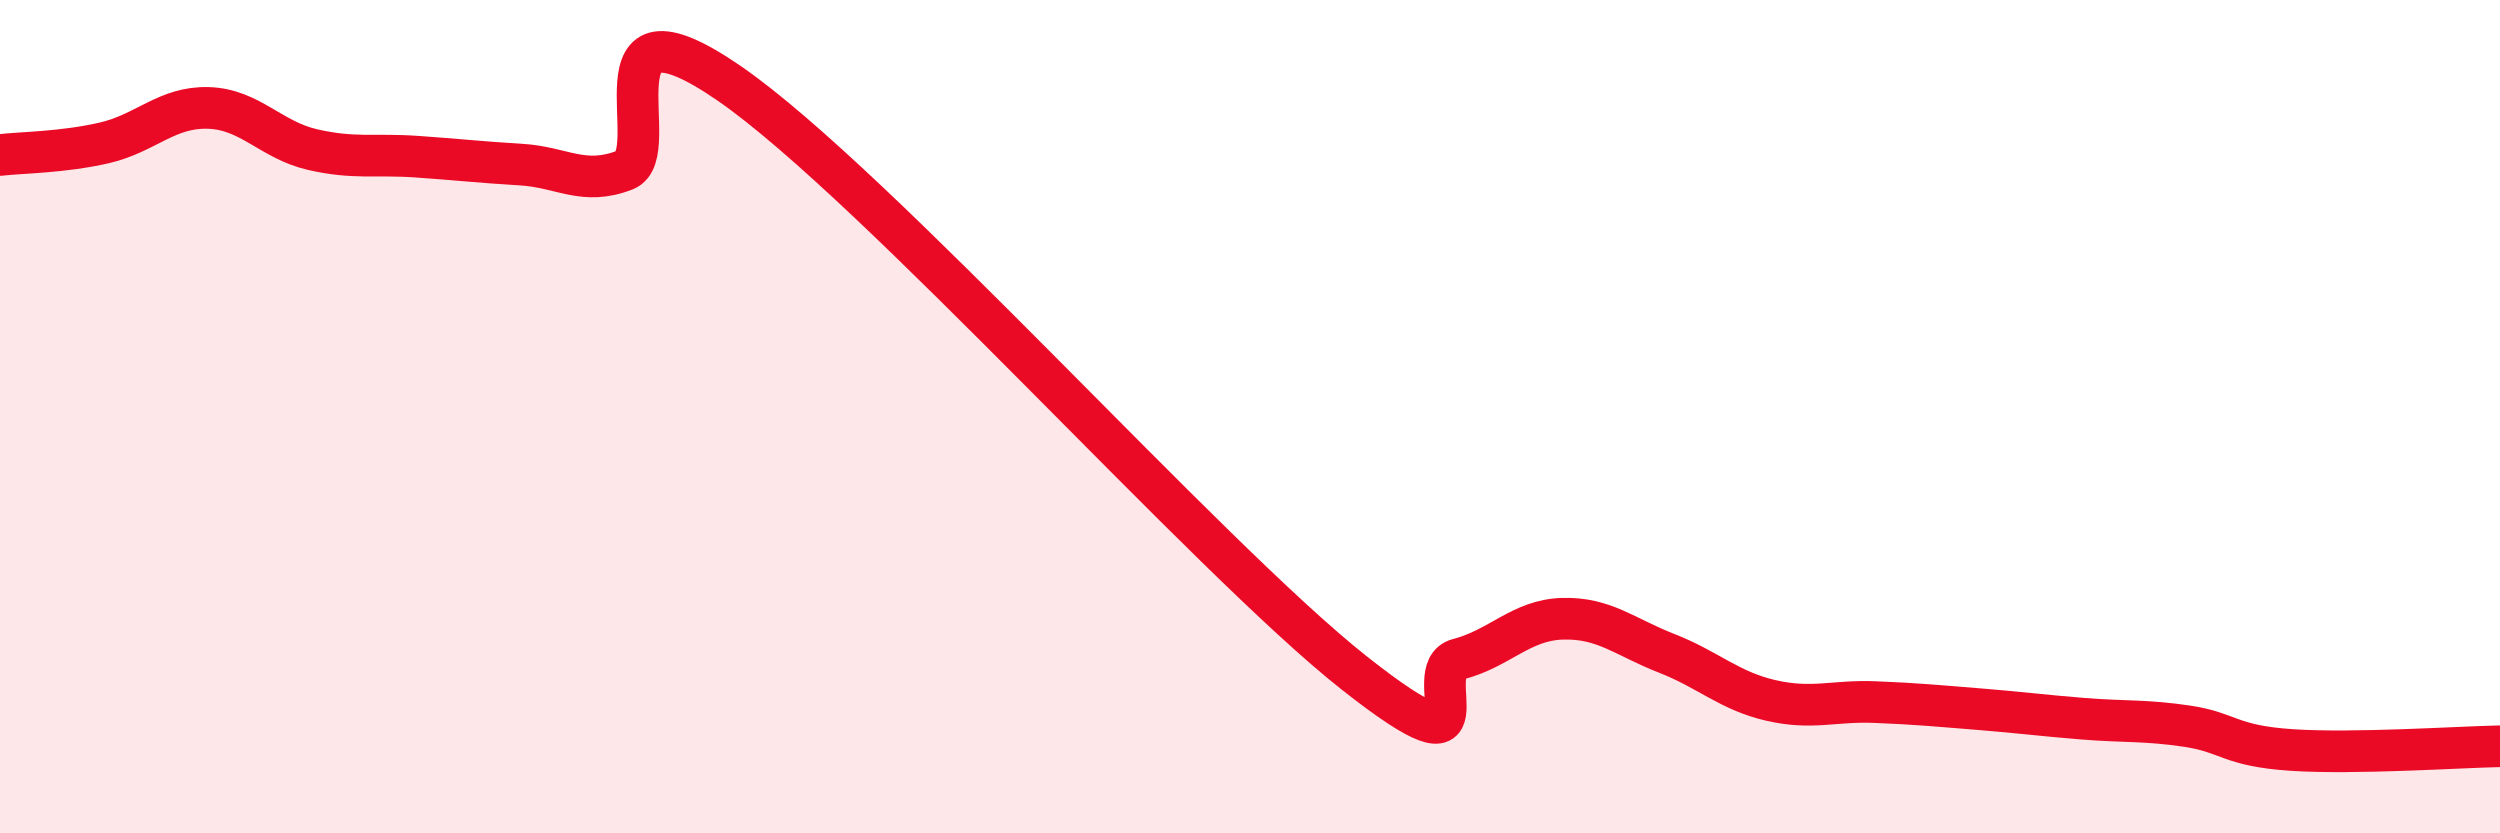
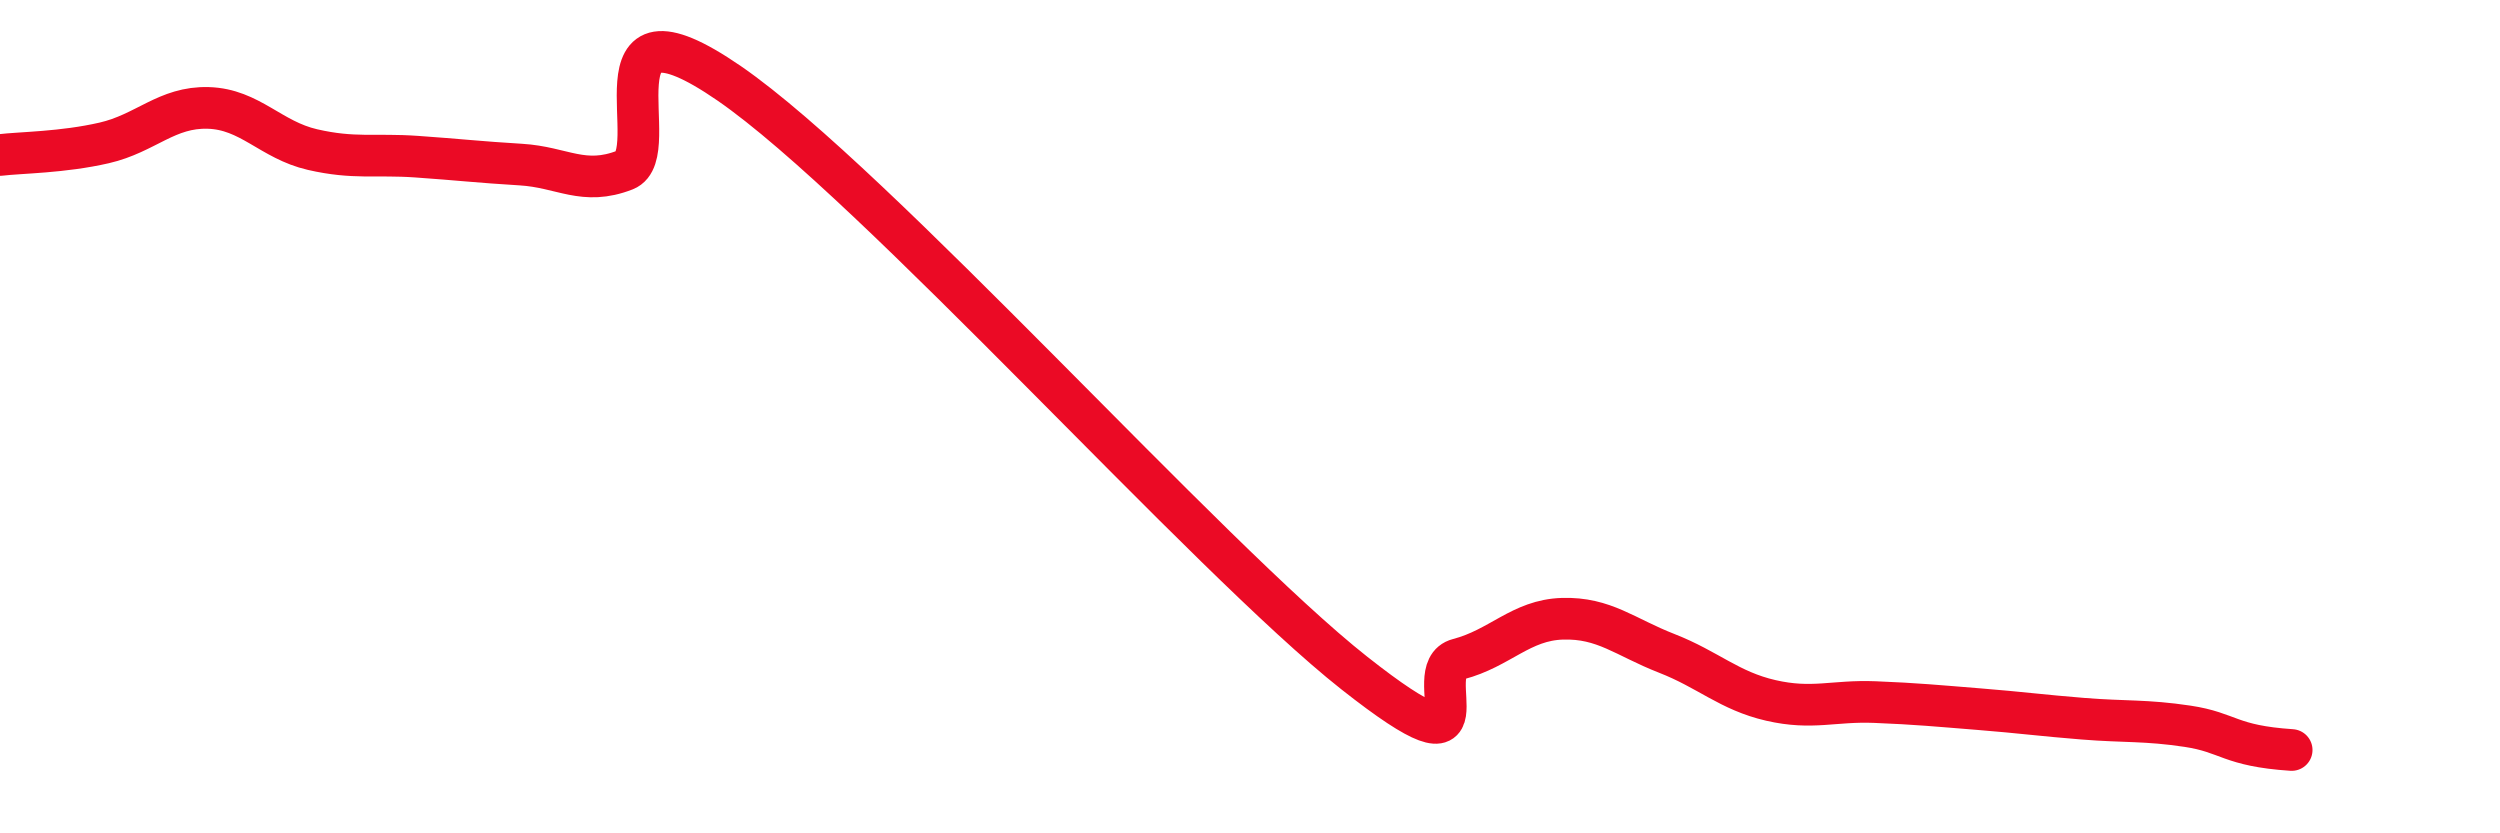
<svg xmlns="http://www.w3.org/2000/svg" width="60" height="20" viewBox="0 0 60 20">
-   <path d="M 0,3.72 C 0.5,3.66 1.5,3.66 2.5,3.43 C 3.5,3.2 4,2.56 5,2.59 C 6,2.62 6.5,3.36 7.5,3.59 C 8.5,3.82 9,3.69 10,3.76 C 11,3.83 11.5,3.89 12.5,3.95 C 13.5,4.01 14,4.47 15,4.08 C 16,3.69 14,-0.41 17.5,2 C 21,4.41 29,13.39 32.5,16.15 C 36,18.91 34,16.08 35,15.82 C 36,15.56 36.5,14.88 37.5,14.85 C 38.5,14.82 39,15.29 40,15.68 C 41,16.07 41.5,16.58 42.5,16.81 C 43.5,17.04 44,16.81 45,16.85 C 46,16.89 46.5,16.94 47.5,17.02 C 48.5,17.1 49,17.17 50,17.25 C 51,17.33 51.5,17.28 52.5,17.43 C 53.5,17.58 53.5,17.9 55,18 C 56.5,18.1 59,17.93 60,17.91L60 20L0 20Z" fill="#EB0A25" opacity="0.1" stroke-linecap="round" stroke-linejoin="round" />
-   <path d="M 0,3.72 C 0.5,3.66 1.5,3.66 2.5,3.43 C 3.5,3.2 4,2.56 5,2.59 C 6,2.62 6.5,3.36 7.5,3.59 C 8.5,3.82 9,3.69 10,3.76 C 11,3.83 11.5,3.89 12.5,3.95 C 13.5,4.01 14,4.47 15,4.08 C 16,3.69 14,-0.41 17.5,2 C 21,4.41 29,13.39 32.5,16.15 C 36,18.91 34,16.08 35,15.82 C 36,15.56 36.5,14.88 37.5,14.85 C 38.5,14.82 39,15.29 40,15.68 C 41,16.07 41.5,16.58 42.5,16.81 C 43.5,17.04 44,16.81 45,16.85 C 46,16.89 46.5,16.94 47.5,17.02 C 48.5,17.1 49,17.17 50,17.25 C 51,17.33 51.5,17.28 52.5,17.43 C 53.5,17.58 53.5,17.9 55,18 C 56.5,18.1 59,17.93 60,17.91" stroke="#EB0A25" stroke-width="1" fill="none" stroke-linecap="round" stroke-linejoin="round" />
+   <path d="M 0,3.72 C 0.5,3.66 1.5,3.66 2.5,3.43 C 3.5,3.2 4,2.56 5,2.59 C 6,2.62 6.5,3.36 7.5,3.59 C 8.5,3.82 9,3.69 10,3.76 C 11,3.83 11.5,3.89 12.5,3.95 C 13.5,4.01 14,4.47 15,4.08 C 16,3.69 14,-0.41 17.5,2 C 21,4.41 29,13.39 32.5,16.15 C 36,18.91 34,16.08 35,15.82 C 36,15.56 36.5,14.88 37.5,14.85 C 38.5,14.82 39,15.29 40,15.68 C 41,16.07 41.5,16.58 42.5,16.81 C 43.5,17.04 44,16.81 45,16.85 C 46,16.89 46.5,16.94 47.5,17.02 C 48.5,17.1 49,17.17 50,17.25 C 51,17.33 51.5,17.28 52.5,17.43 C 53.5,17.58 53.5,17.9 55,18 " stroke="#EB0A25" stroke-width="1" fill="none" stroke-linecap="round" stroke-linejoin="round" />
</svg>